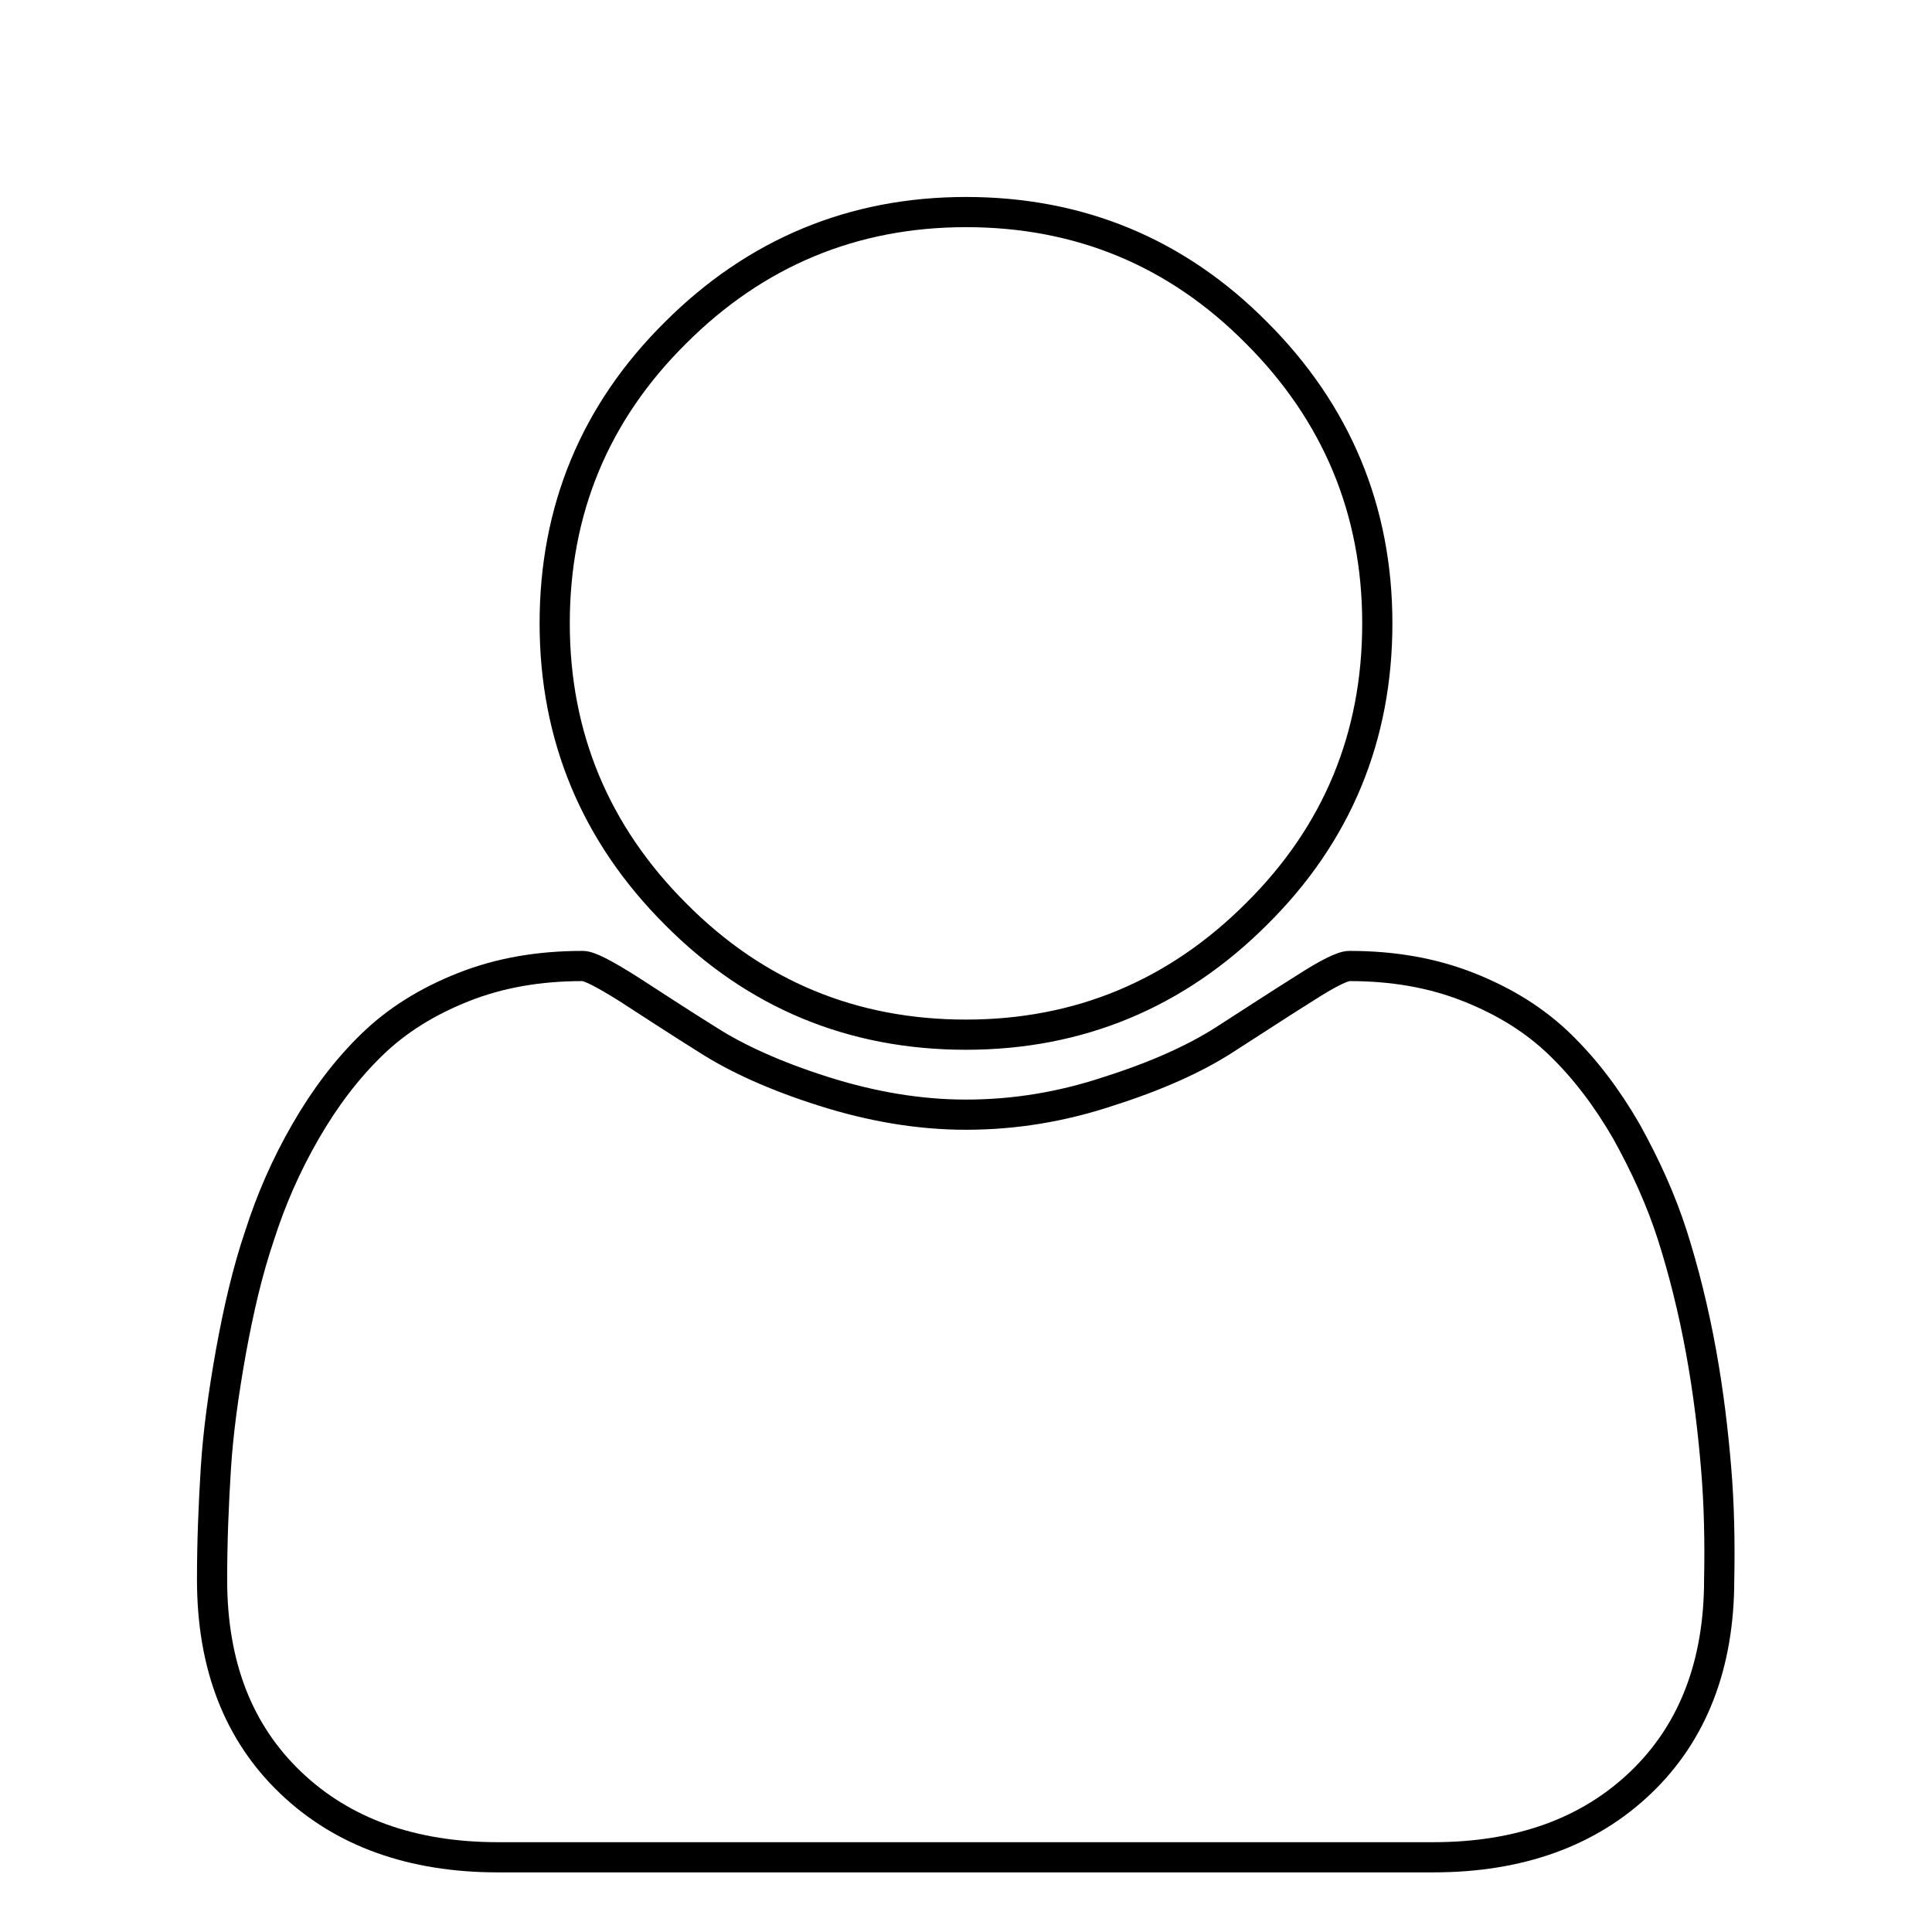
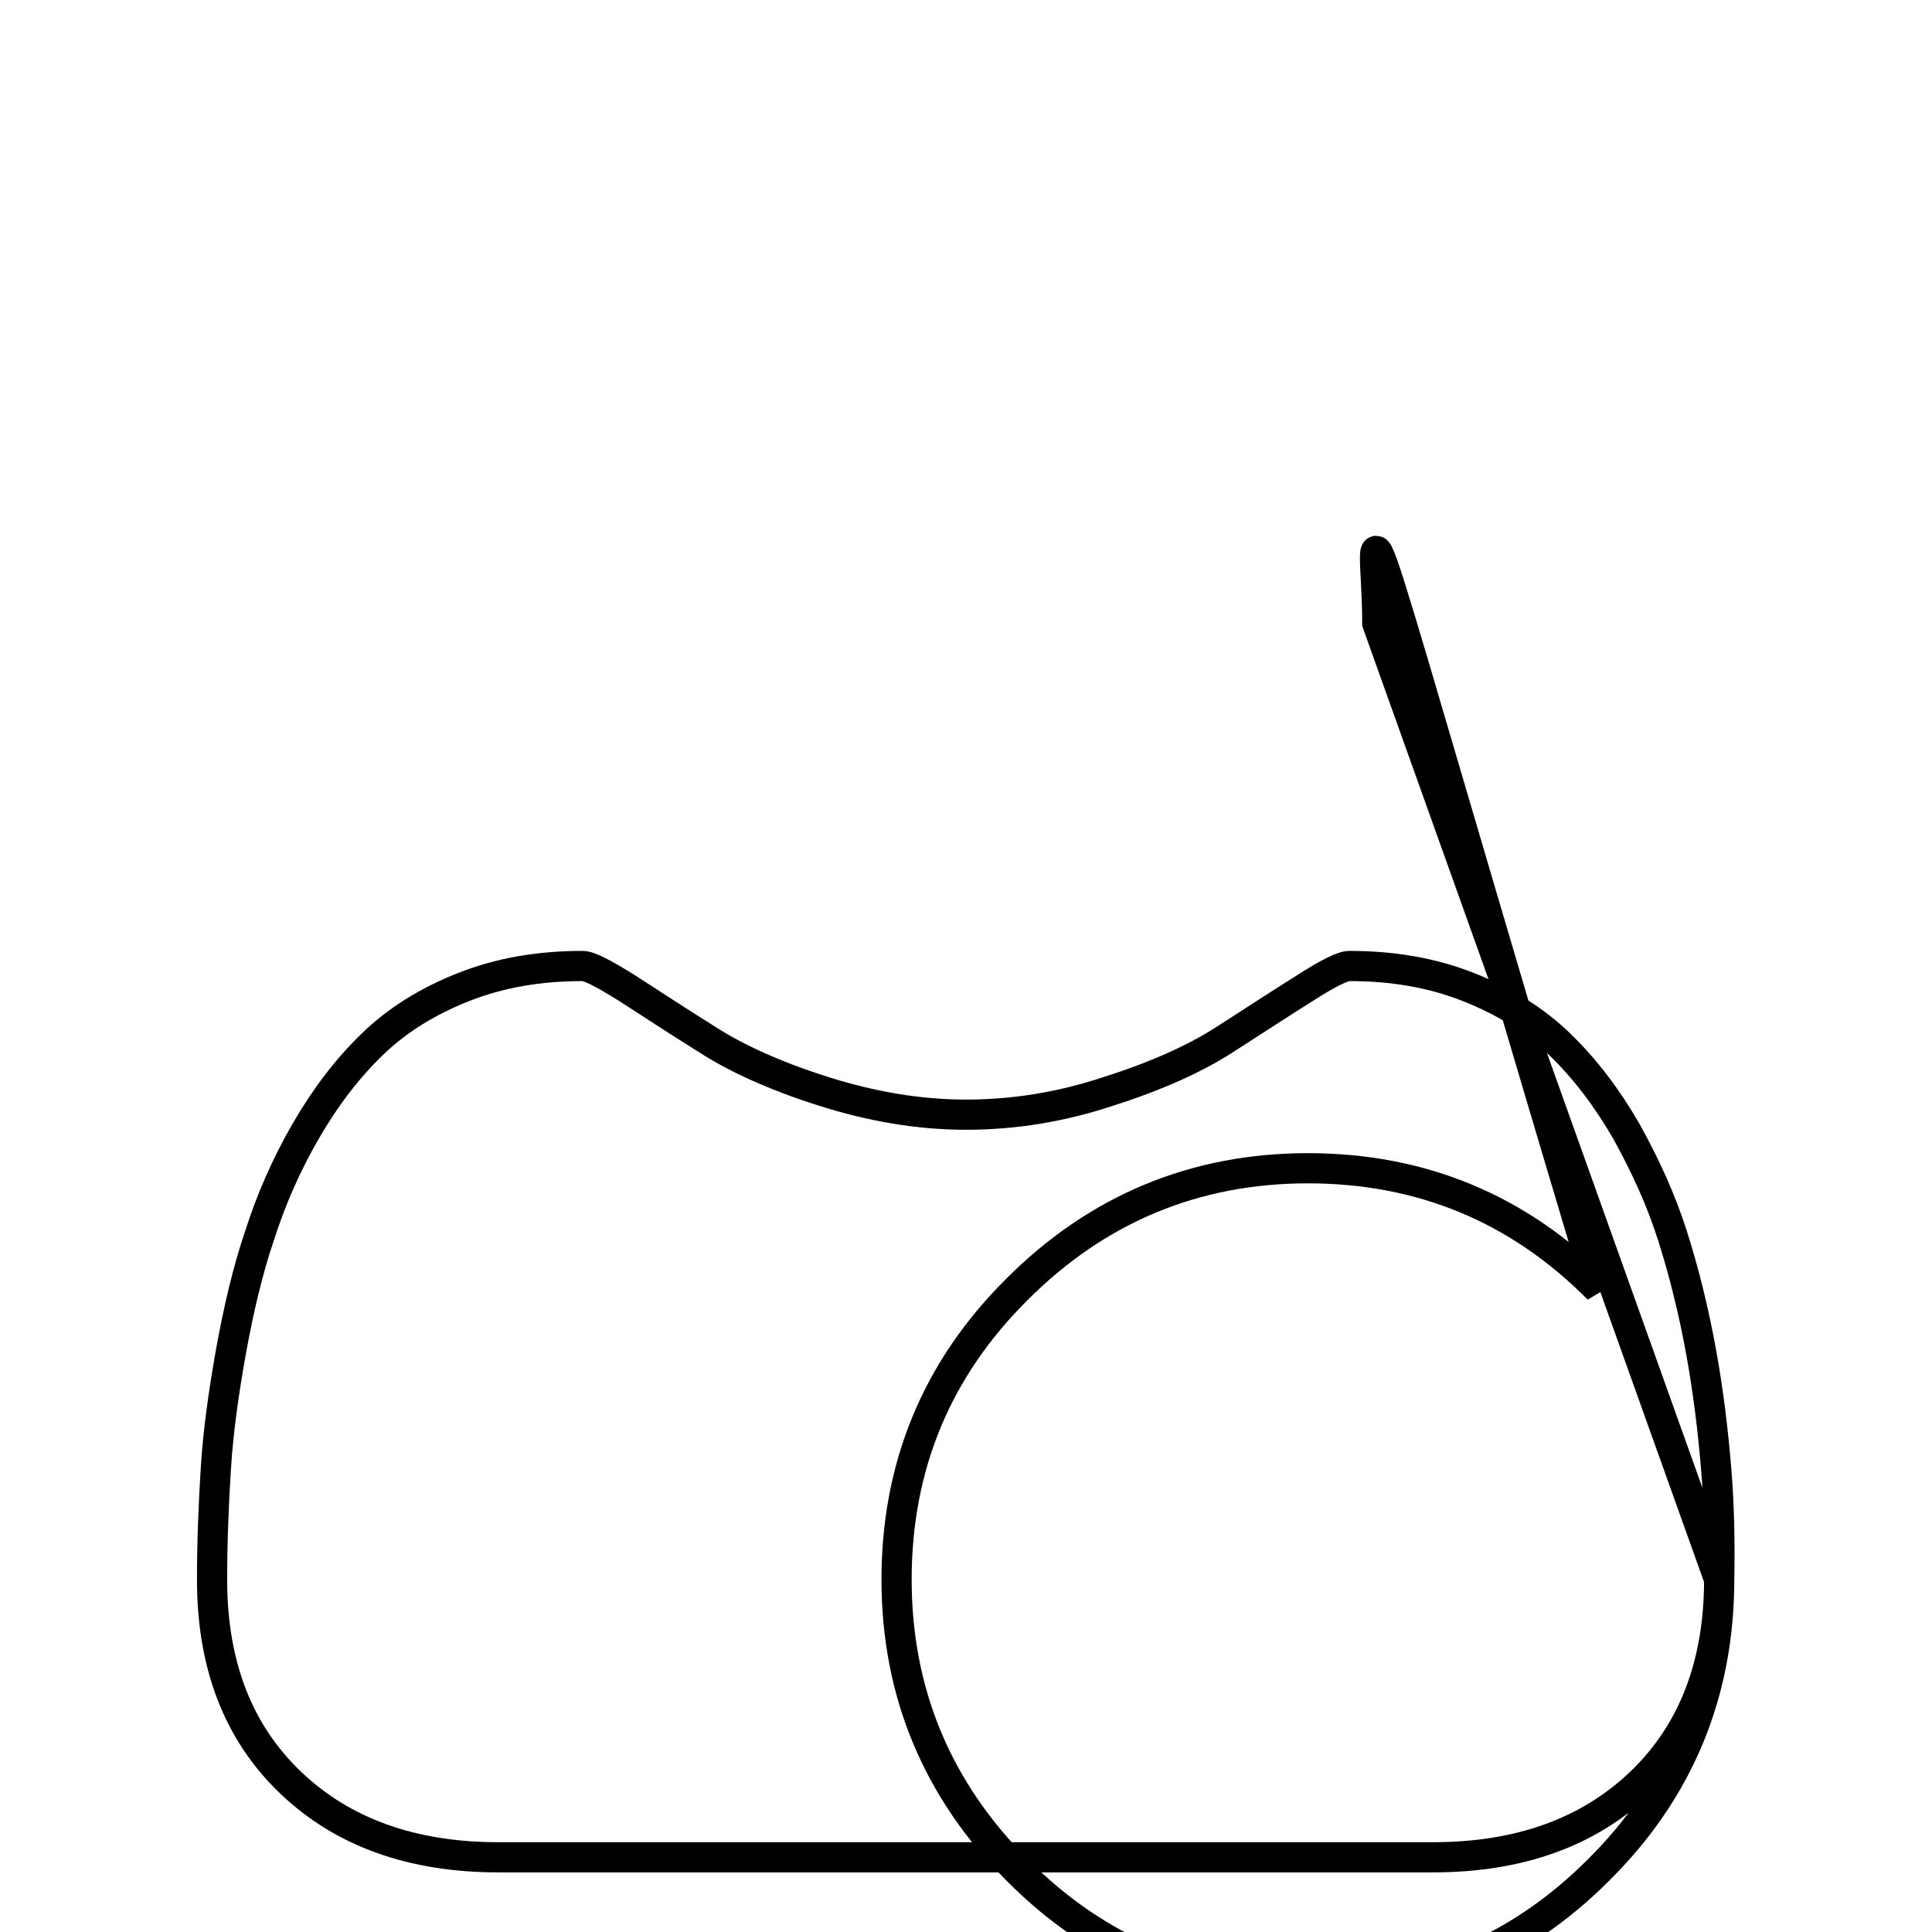
<svg xmlns="http://www.w3.org/2000/svg" version="1.1" x="0px" y="0px" viewBox="0 0 256 256" enable-background="new 0 0 256 256" xml:space="preserve">
  <g>
-     <path stroke-width="4" fill-opacity="0" stroke="#000000" d="M28.2,10L28.2,10L28.2,10z M227.8,209.3c0,11.3-3.5,20.3-10.4,26.9c-6.9,6.6-16.1,9.9-27.5,9.9H66 c-11.4,0-20.6-3.3-27.5-9.9c-6.9-6.6-10.4-15.5-10.4-26.9c0-5,0.2-9.9,0.5-14.7c0.3-4.8,1-9.9,2-15.5c1-5.5,2.2-10.7,3.8-15.4 c1.5-4.7,3.5-9.3,6.1-13.8c2.6-4.5,5.5-8.3,8.8-11.5c3.3-3.2,7.3-5.7,12.1-7.6c4.8-1.9,10-2.8,15.8-2.8c0.9,0,2.8,1,6,3 c3.1,2,6.6,4.3,10.6,6.8c3.9,2.5,9,4.8,15.3,6.8c6.3,2,12.6,3.1,18.9,3.1s12.6-1,18.9-3.1c6.3-2,11.4-4.3,15.3-6.8 c3.9-2.5,7.4-4.8,10.6-6.8c3.1-2,5.1-3,6-3c5.8,0,11,0.9,15.8,2.8c4.8,1.9,8.8,4.4,12.1,7.6c3.3,3.2,6.2,7,8.8,11.5 c2.5,4.5,4.6,9.1,6.1,13.8c1.5,4.7,2.8,9.9,3.8,15.4c1,5.5,1.6,10.7,2,15.5S227.9,204.3,227.8,209.3L227.8,209.3z M182.5,82.6 c0,15-5.3,27.9-16,38.5c-10.6,10.6-23.5,16-38.5,16c-15,0-27.9-5.3-38.5-16c-10.6-10.6-16-23.5-16-38.5c0-15,5.3-27.9,16-38.5 c10.6-10.6,23.5-16,38.5-16c15,0,27.9,5.3,38.5,16C177.1,54.7,182.5,67.6,182.5,82.6L182.5,82.6z" />
+     <path stroke-width="4" fill-opacity="0" stroke="#000000" d="M28.2,10L28.2,10L28.2,10z M227.8,209.3c0,11.3-3.5,20.3-10.4,26.9c-6.9,6.6-16.1,9.9-27.5,9.9H66 c-11.4,0-20.6-3.3-27.5-9.9c-6.9-6.6-10.4-15.5-10.4-26.9c0-5,0.2-9.9,0.5-14.7c0.3-4.8,1-9.9,2-15.5c1-5.5,2.2-10.7,3.8-15.4 c1.5-4.7,3.5-9.3,6.1-13.8c2.6-4.5,5.5-8.3,8.8-11.5c3.3-3.2,7.3-5.7,12.1-7.6c4.8-1.9,10-2.8,15.8-2.8c0.9,0,2.8,1,6,3 c3.1,2,6.6,4.3,10.6,6.8c3.9,2.5,9,4.8,15.3,6.8c6.3,2,12.6,3.1,18.9,3.1s12.6-1,18.9-3.1c6.3-2,11.4-4.3,15.3-6.8 c3.9-2.5,7.4-4.8,10.6-6.8c3.1-2,5.1-3,6-3c5.8,0,11,0.9,15.8,2.8c4.8,1.9,8.8,4.4,12.1,7.6c3.3,3.2,6.2,7,8.8,11.5 c2.5,4.5,4.6,9.1,6.1,13.8c1.5,4.7,2.8,9.9,3.8,15.4c1,5.5,1.6,10.7,2,15.5S227.9,204.3,227.8,209.3L227.8,209.3z c0,15-5.3,27.9-16,38.5c-10.6,10.6-23.5,16-38.5,16c-15,0-27.9-5.3-38.5-16c-10.6-10.6-16-23.5-16-38.5c0-15,5.3-27.9,16-38.5 c10.6-10.6,23.5-16,38.5-16c15,0,27.9,5.3,38.5,16C177.1,54.7,182.5,67.6,182.5,82.6L182.5,82.6z" />
  </g>
</svg>